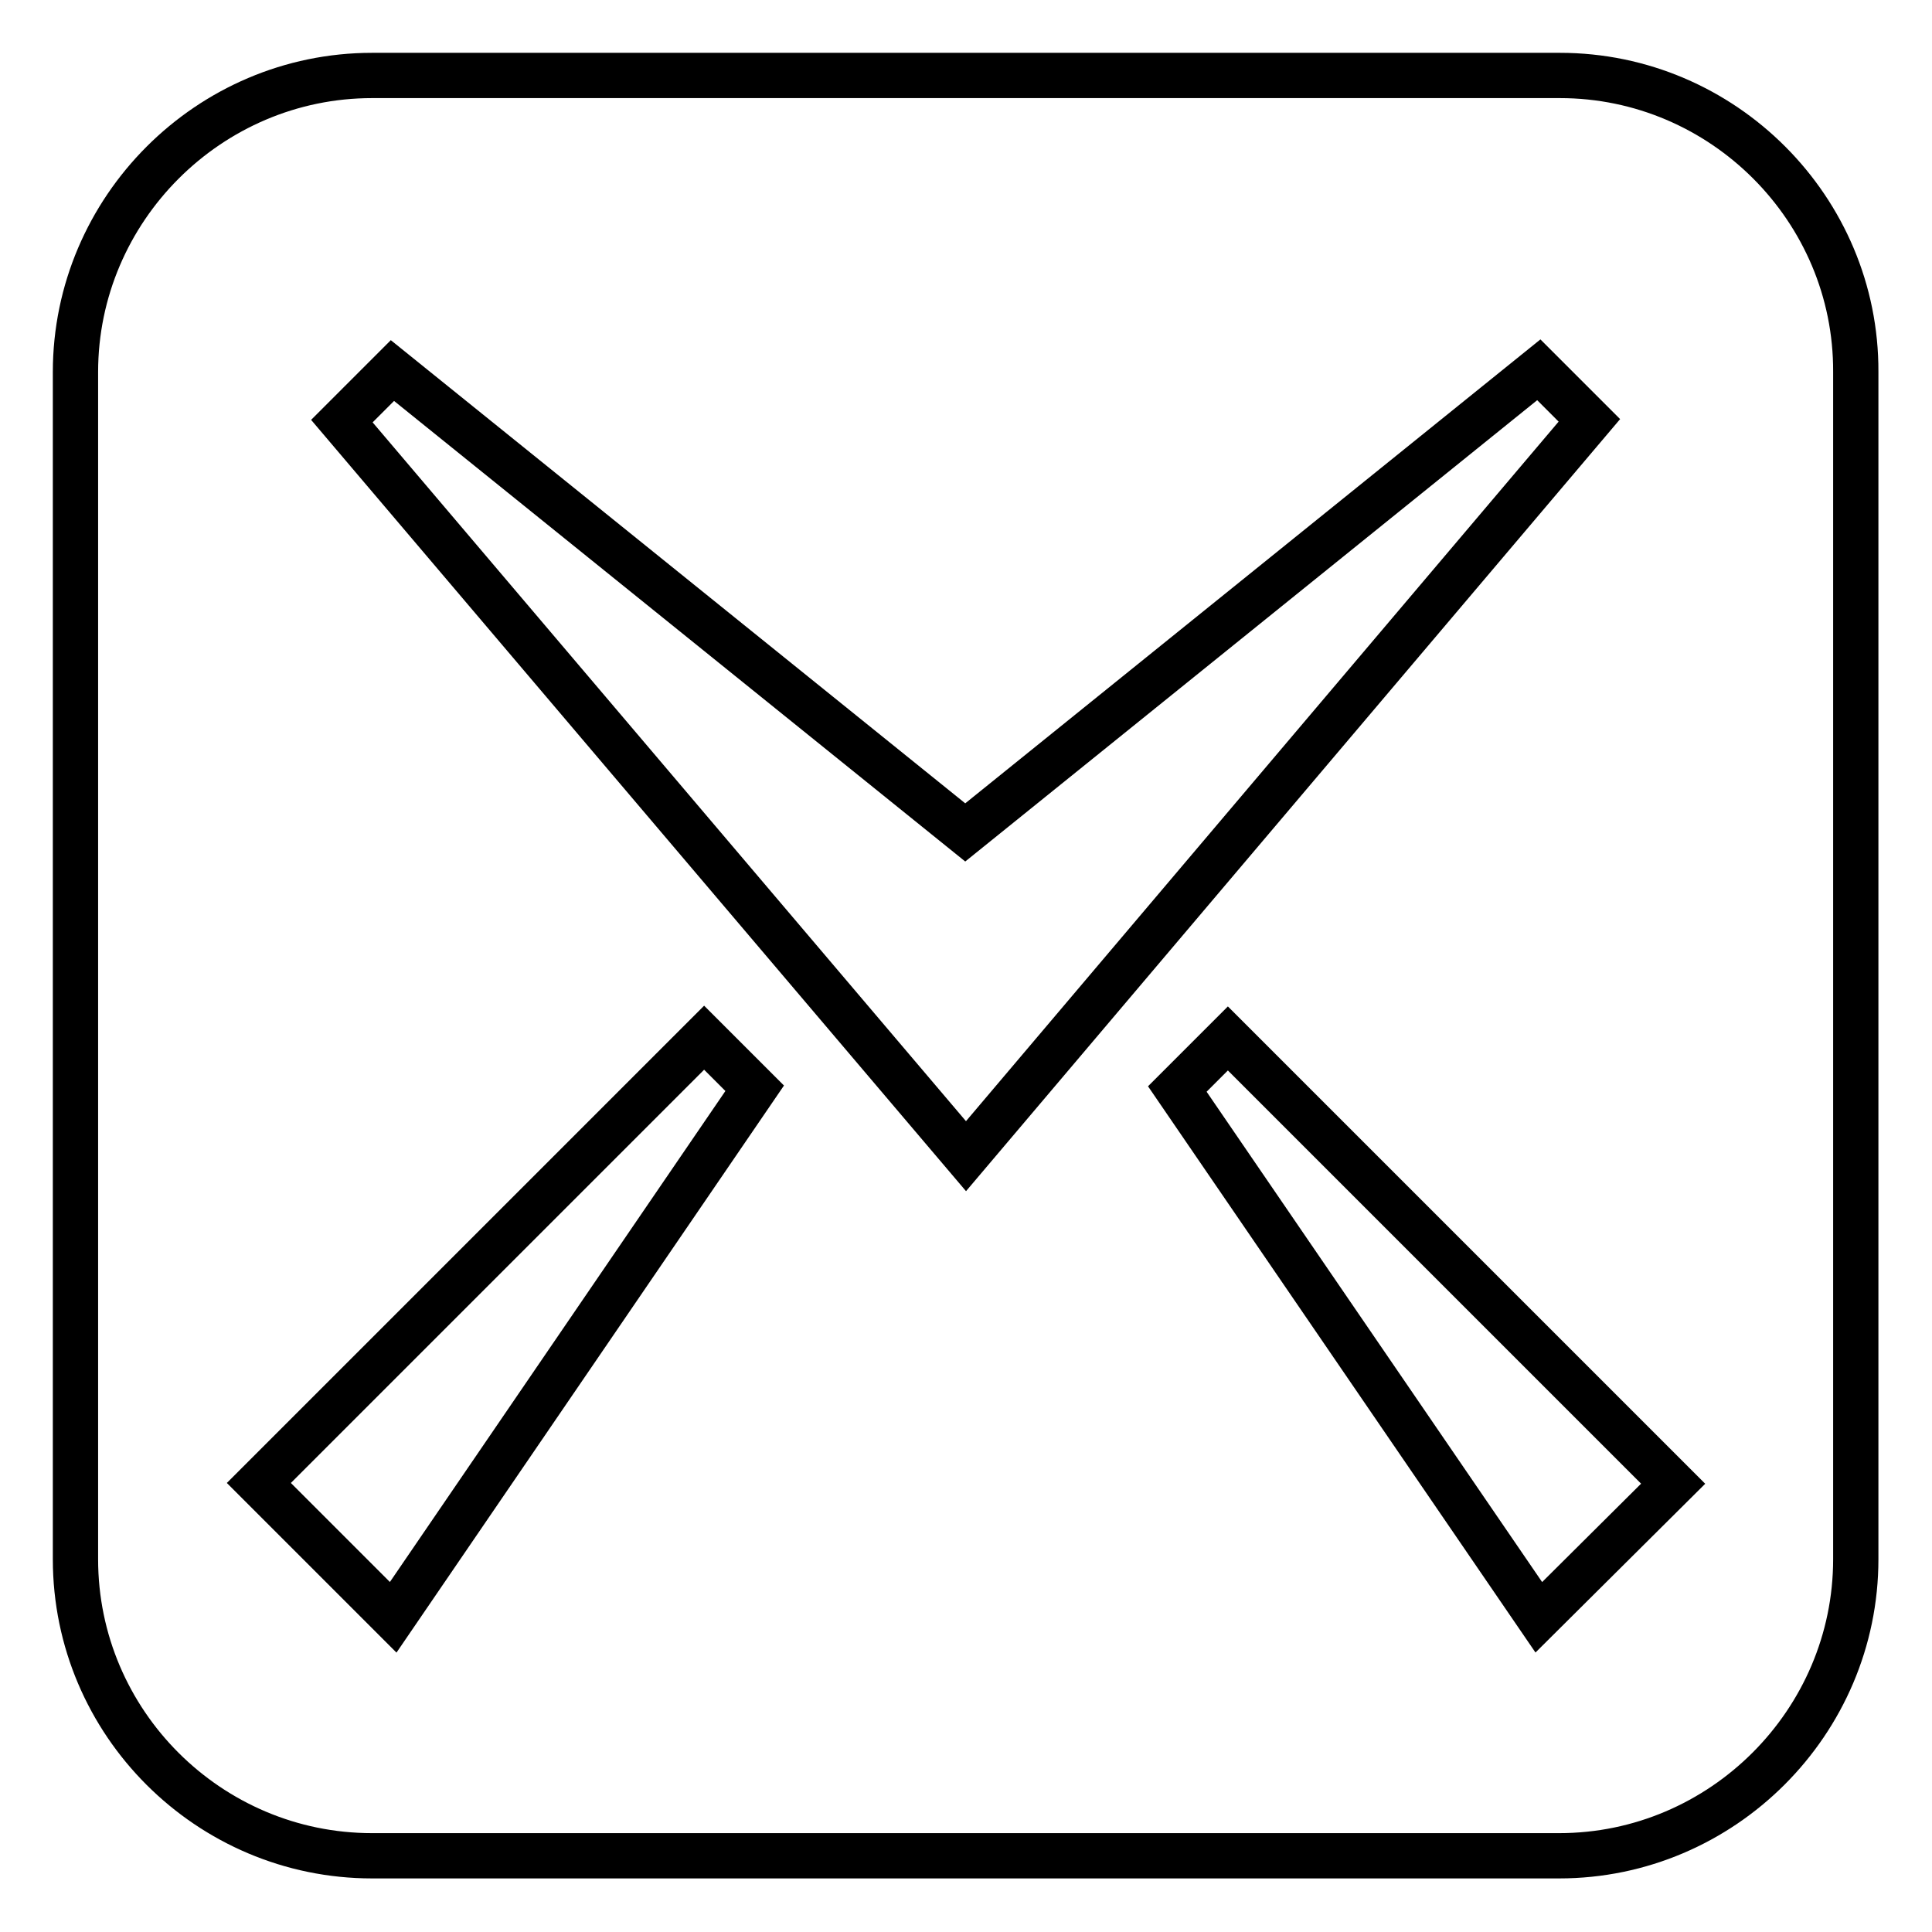
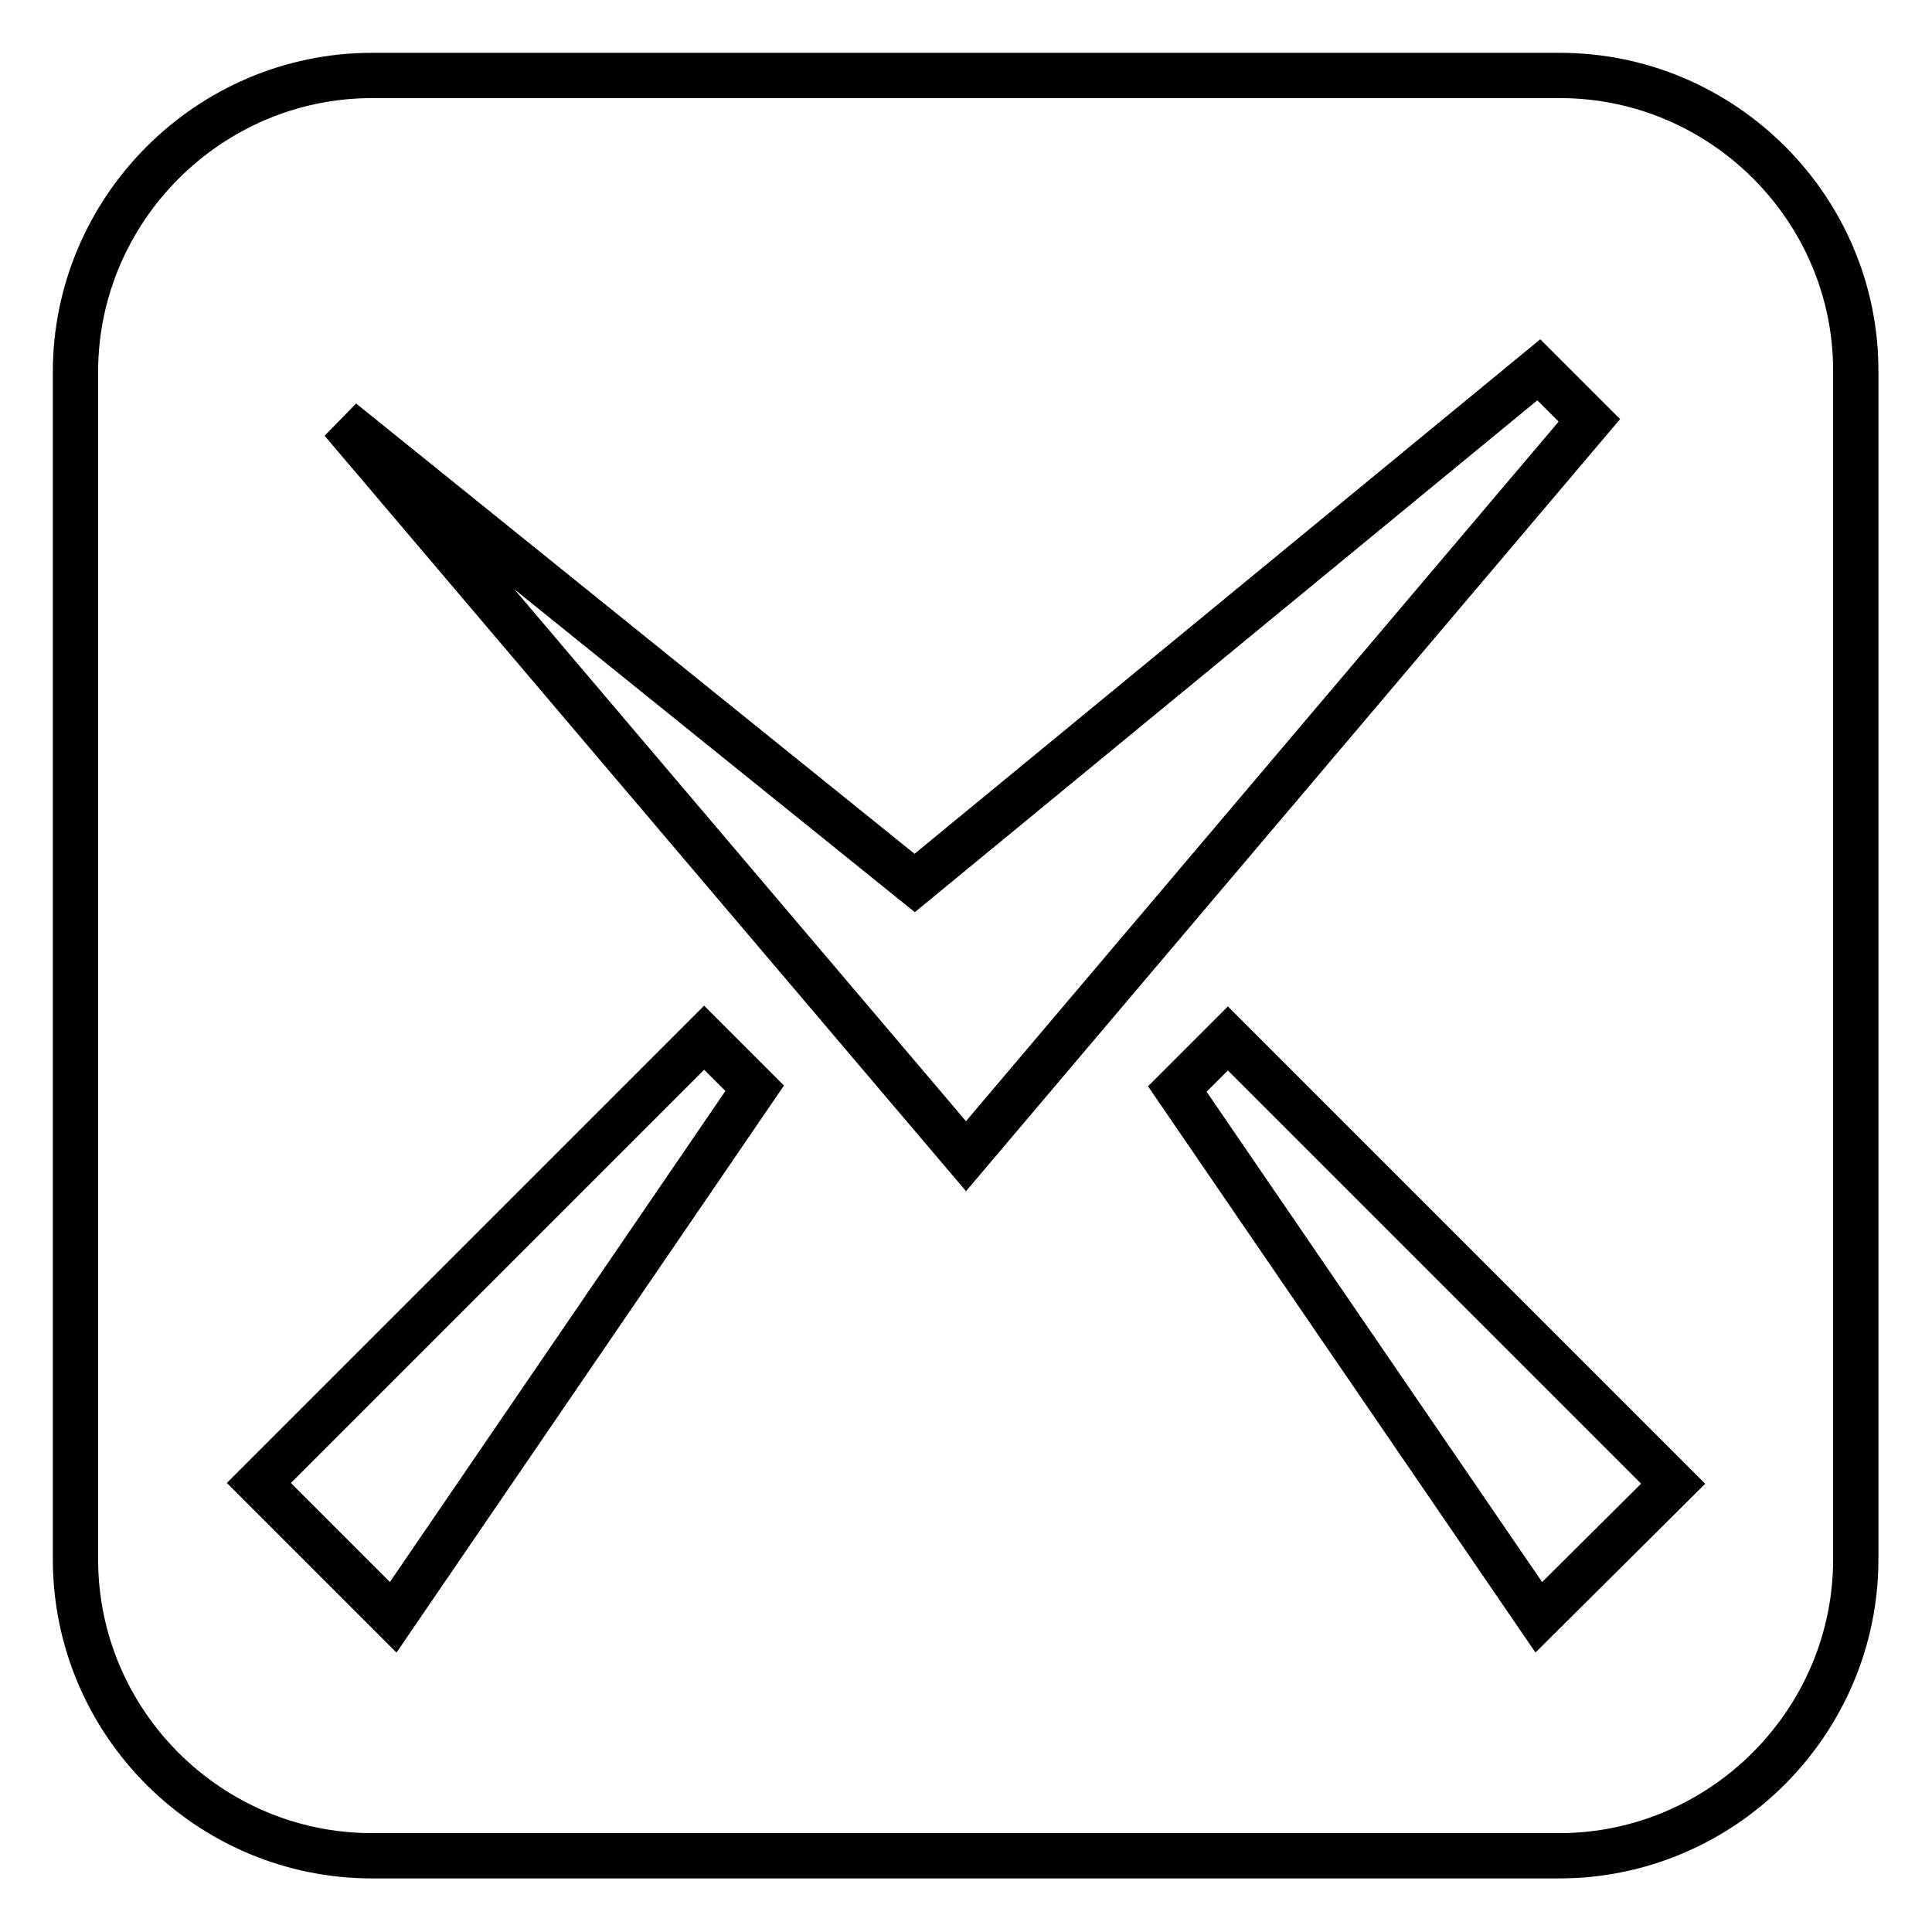
<svg xmlns="http://www.w3.org/2000/svg" version="1.1" x="0px" y="0px" viewBox="0 0 256 256" enable-background="new 0 0 256 256" xml:space="preserve">
  <g>
-     <path stroke-width="6" fill-opacity="0" stroke="#000000" d="M206.7,10H49.3C27.7,10,10,27.7,10,49.3v157.3c0,21.7,17.7,39.3,39.3,39.3h157.3 c21.6,0,39.3-17.7,39.3-39.3V49.3C246,27.7,228.3,10,206.7,10z M52.1,214.3l-17.8-17.8l59-59l6.7,6.7L52.1,214.3z M45.3,55.8 l6.7-6.7l75.9,61.2L203.9,49l6.7,6.7L128,153.2L45.3,55.8z M203.9,214.3L156,144.3l6.7-6.7l59,59L203.9,214.3z" />
+     <path stroke-width="6" fill-opacity="0" stroke="#000000" d="M206.7,10H49.3C27.7,10,10,27.7,10,49.3v157.3c0,21.7,17.7,39.3,39.3,39.3h157.3 c21.6,0,39.3-17.7,39.3-39.3V49.3C246,27.7,228.3,10,206.7,10z M52.1,214.3l-17.8-17.8l59-59l6.7,6.7L52.1,214.3z M45.3,55.8 l75.9,61.2L203.9,49l6.7,6.7L128,153.2L45.3,55.8z M203.9,214.3L156,144.3l6.7-6.7l59,59L203.9,214.3z" />
  </g>
</svg>